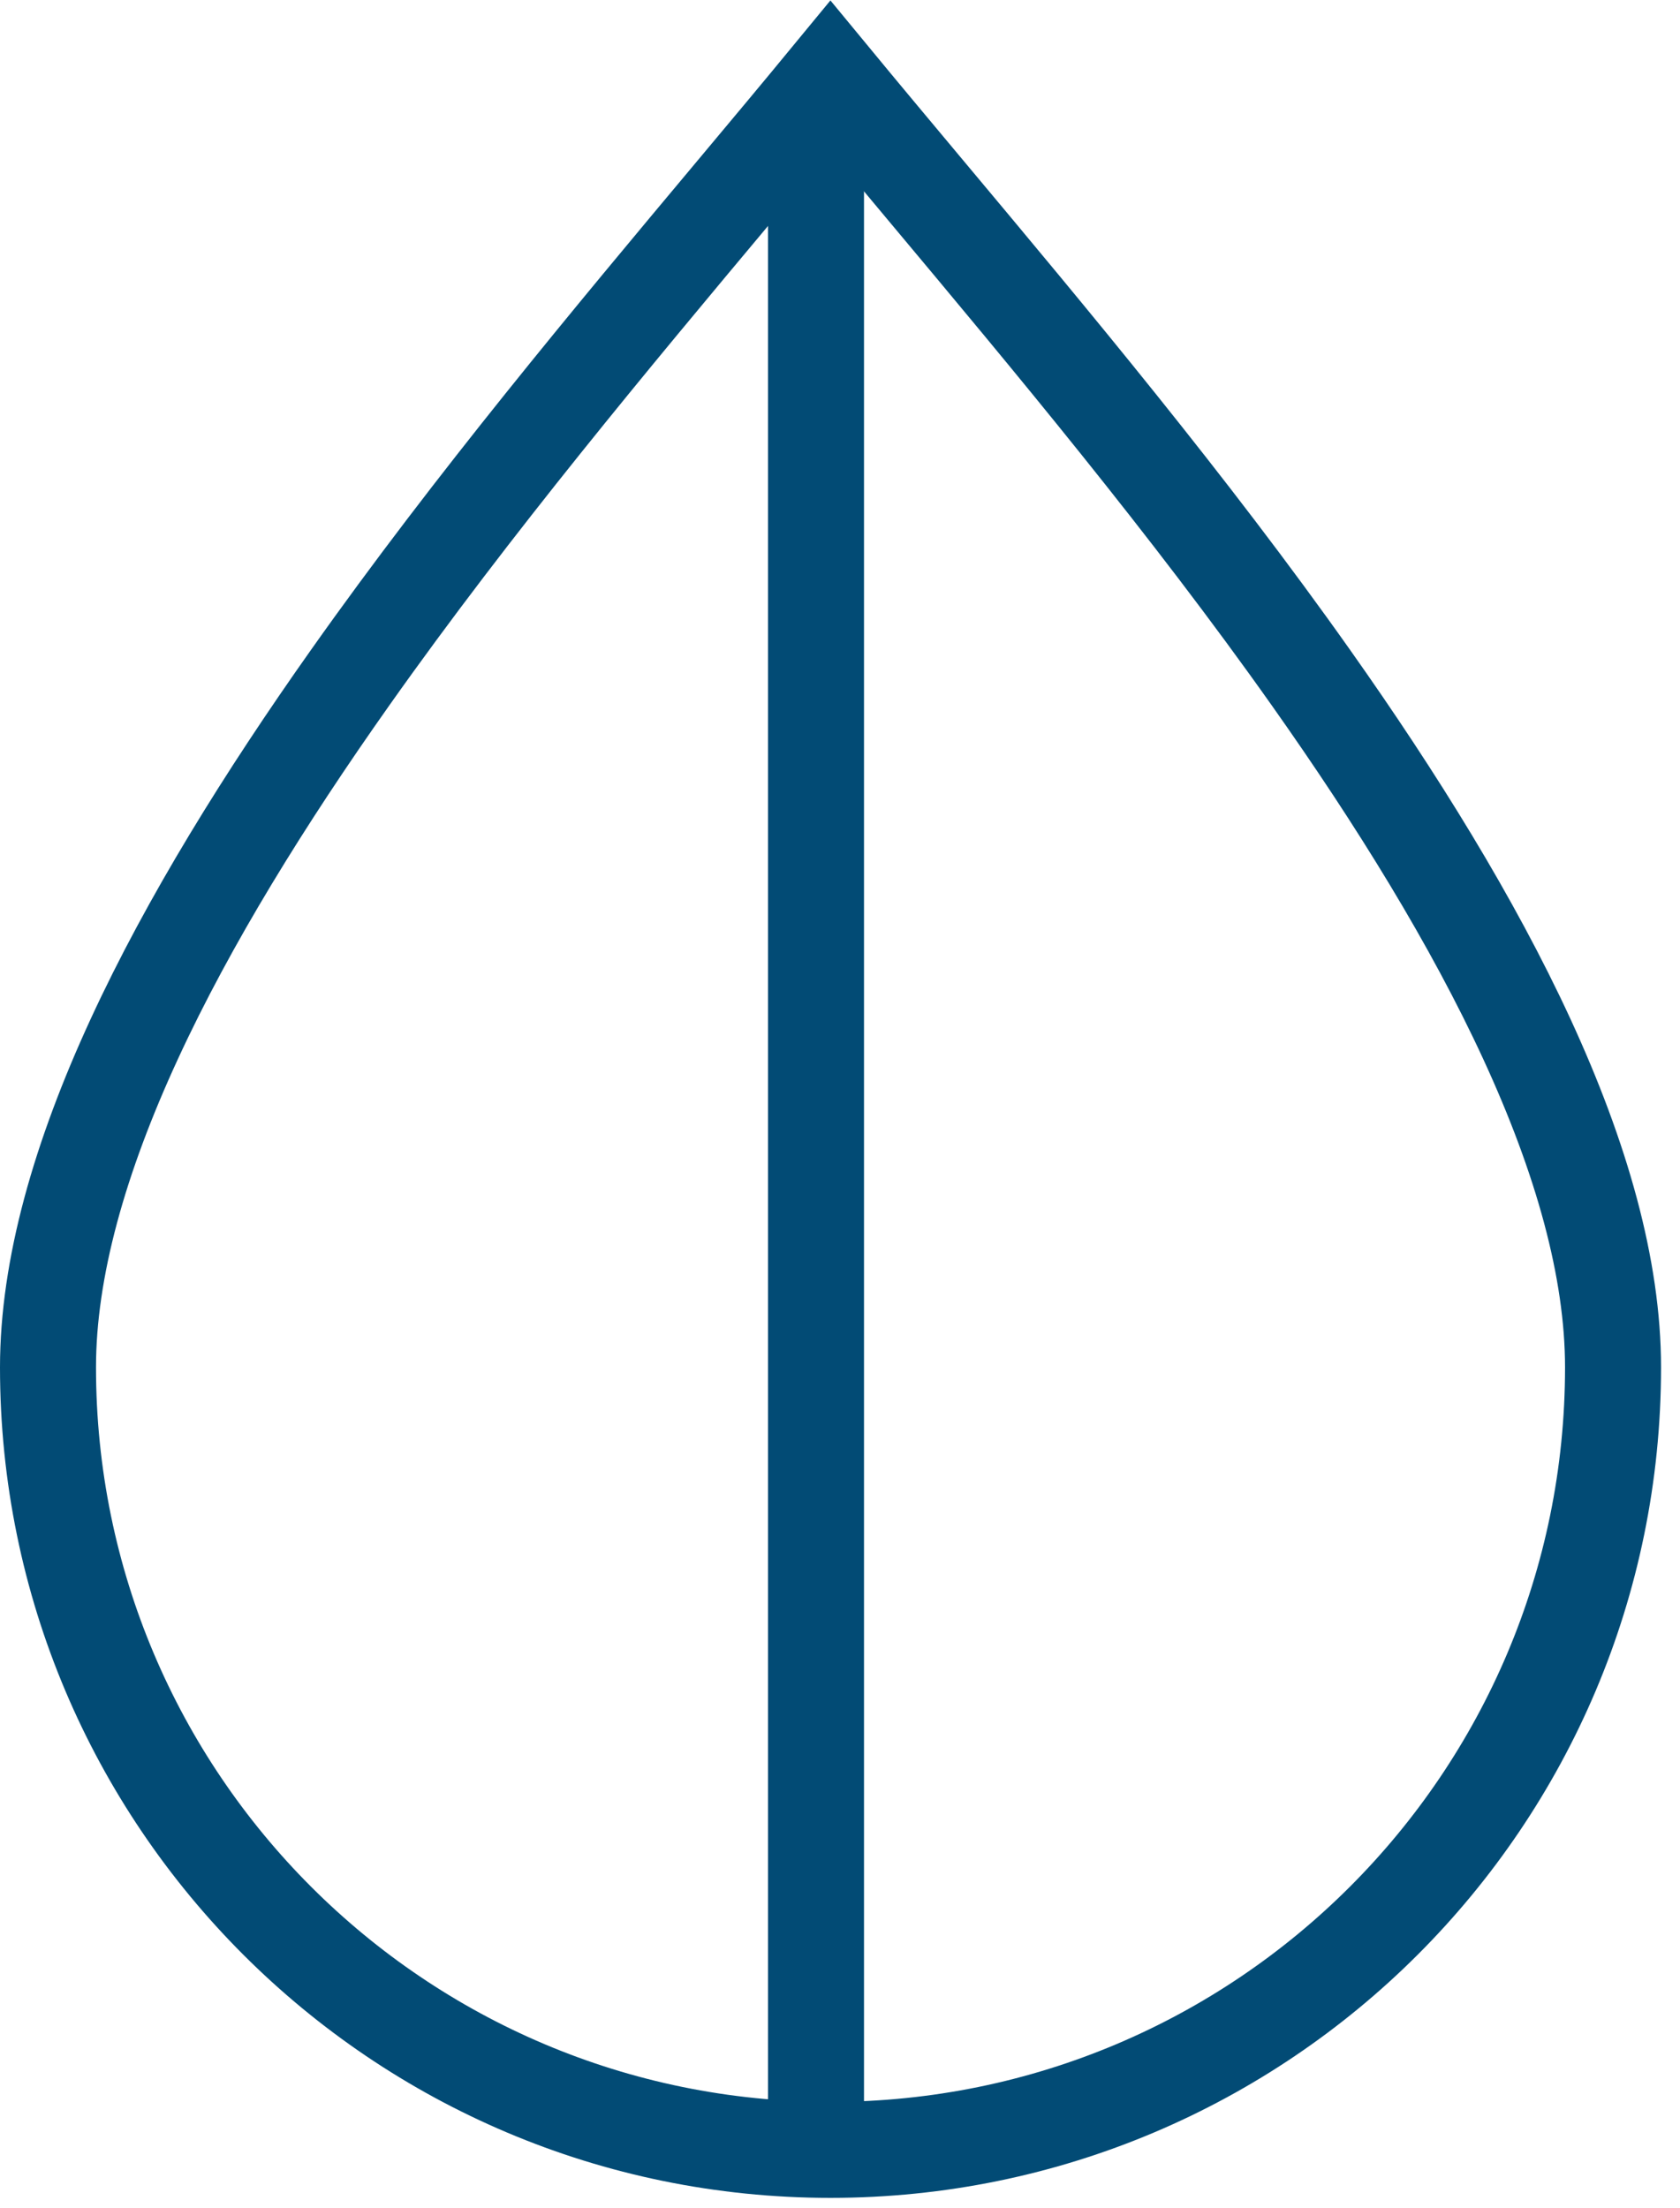
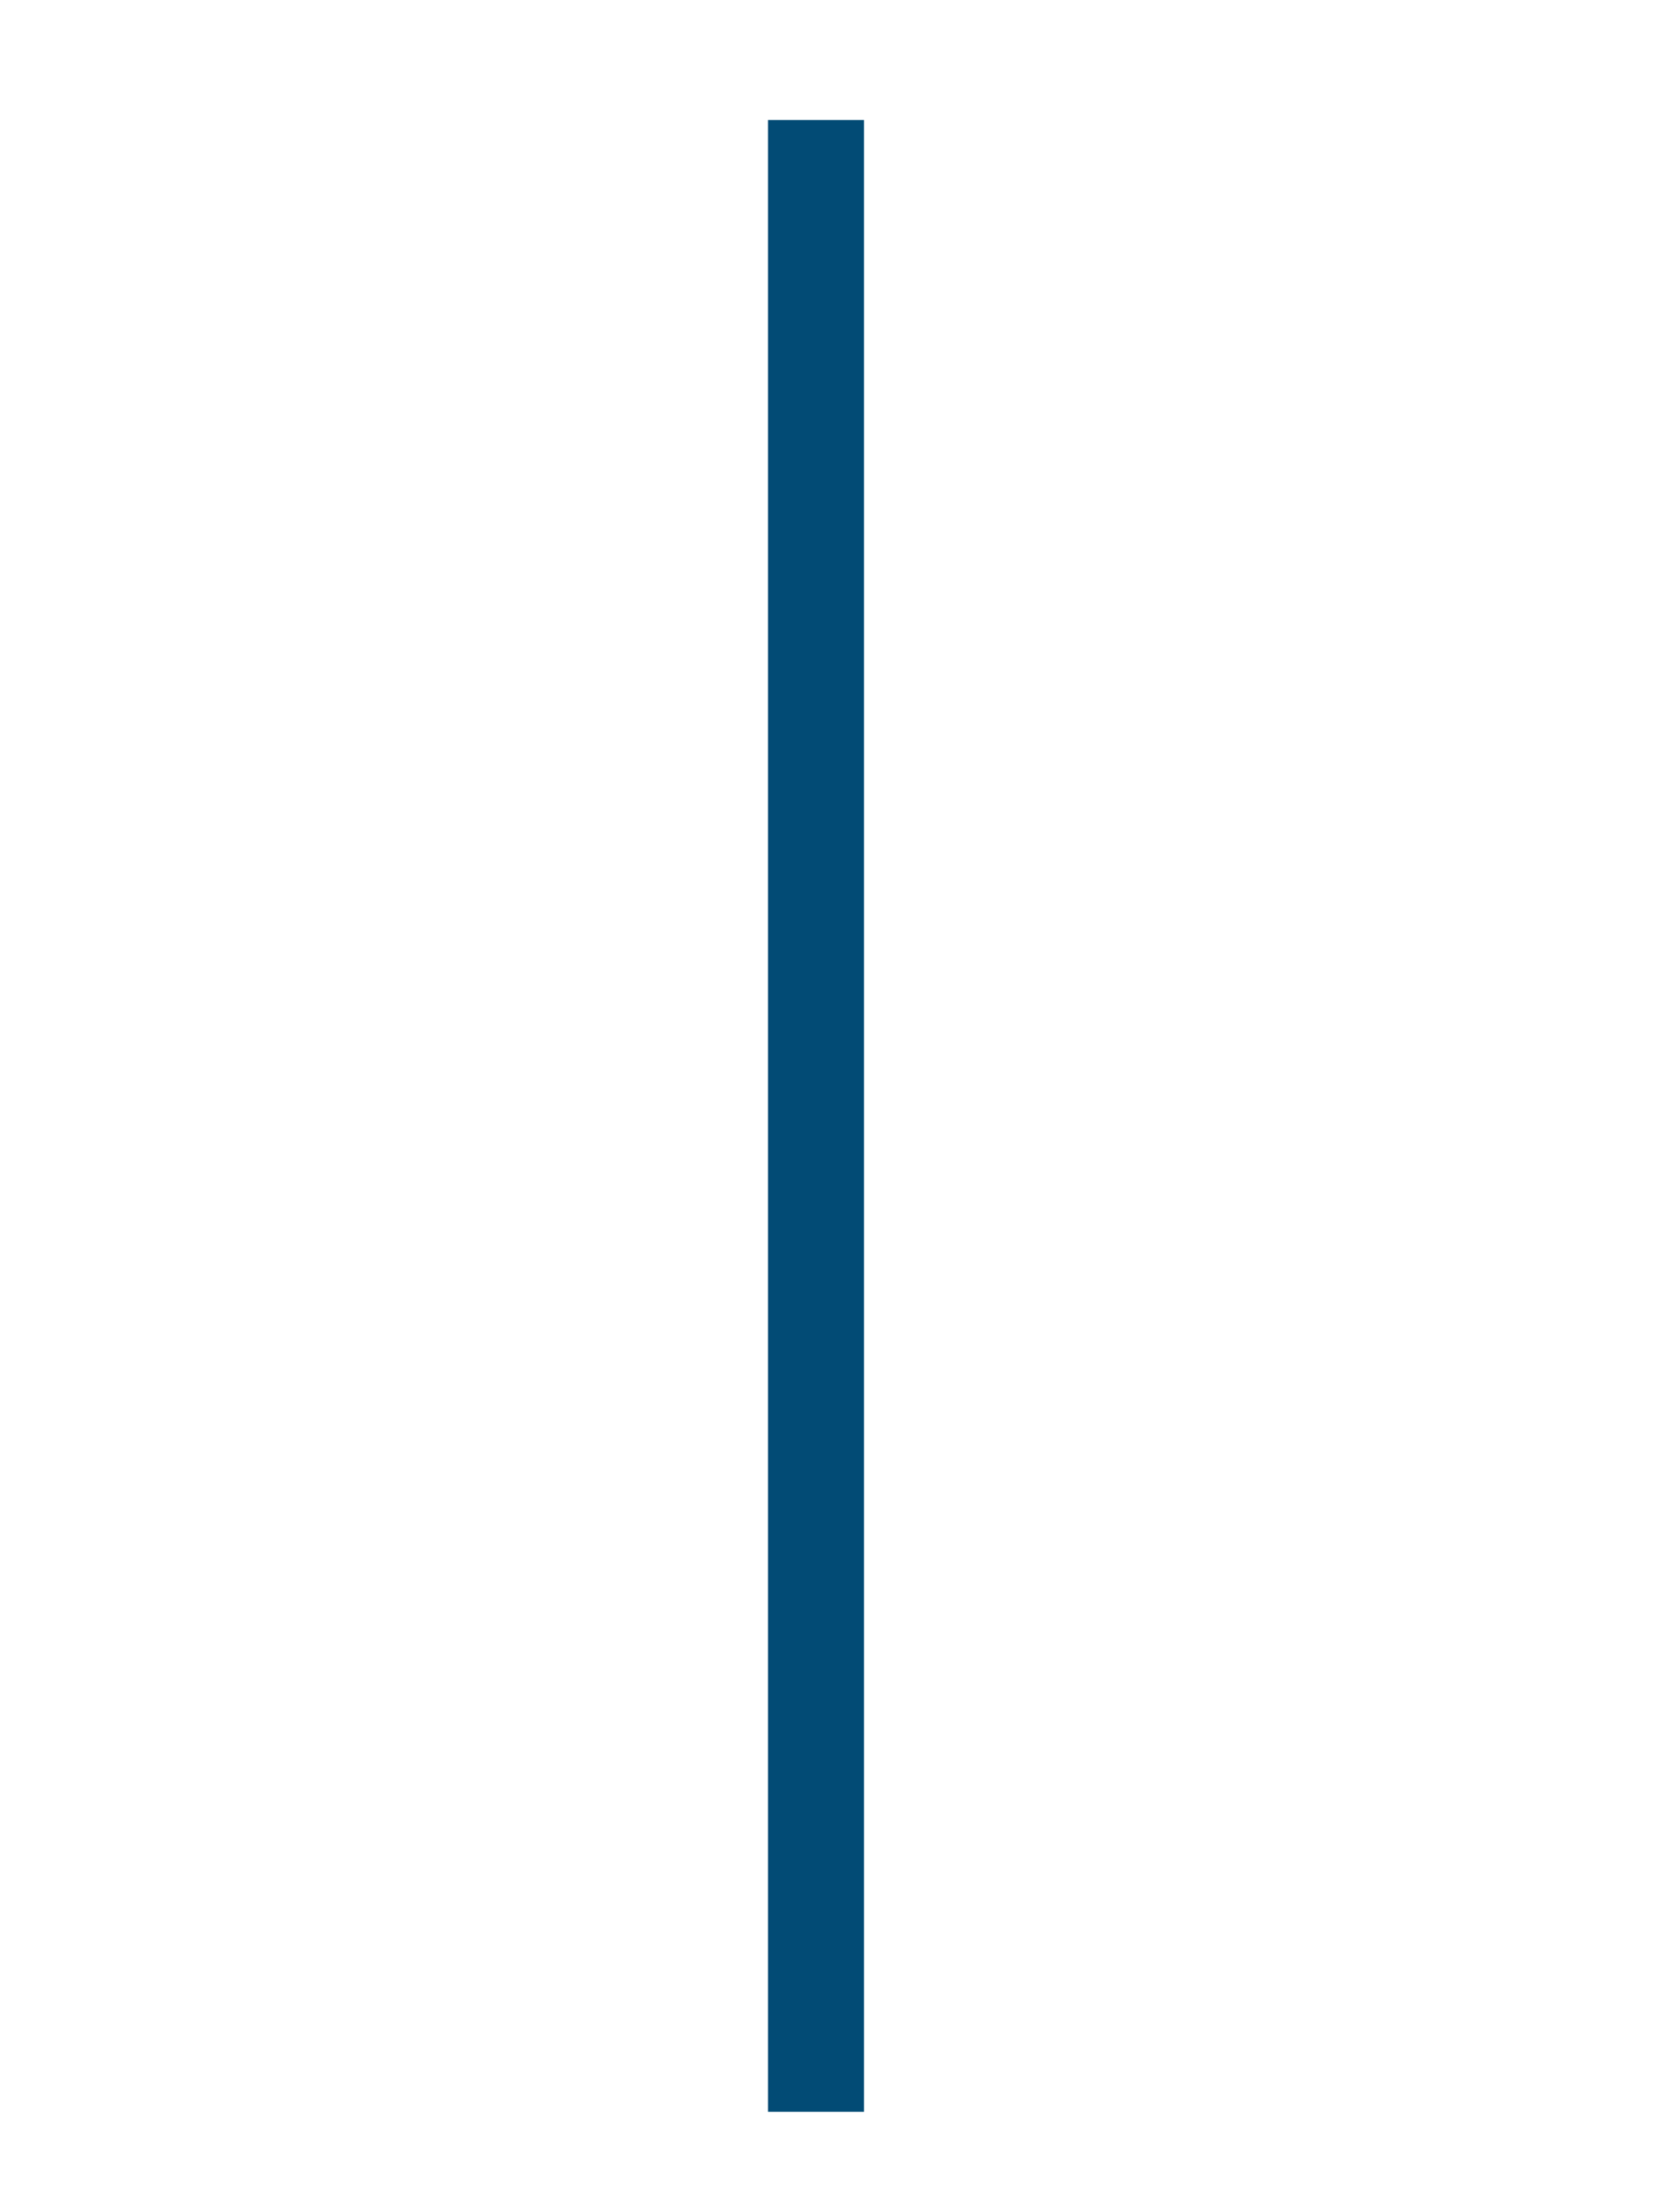
<svg xmlns="http://www.w3.org/2000/svg" width="35" height="46" viewBox="0 0 35 46" fill="none">
-   <path d="M33.605 28.49C33.605 37.494 26.306 44.793 17.301 44.793C8.298 44.793 1 37.494 1 28.49C1 26.428 1.66 24.113 2.799 21.645C3.934 19.185 5.518 16.632 7.301 14.11C9.861 10.488 12.773 7.007 15.297 3.99C16.001 3.149 16.674 2.344 17.301 1.582C17.935 2.351 18.615 3.164 19.324 4.012C21.854 7.036 24.763 10.514 27.318 14.129C29.098 16.647 30.679 19.196 31.811 21.652C32.947 24.116 33.605 26.428 33.605 28.49Z" stroke="#024B75" stroke-width="2" />
  <path d="M17 2.5V44" stroke="#024B75" stroke-width="2" />
</svg>